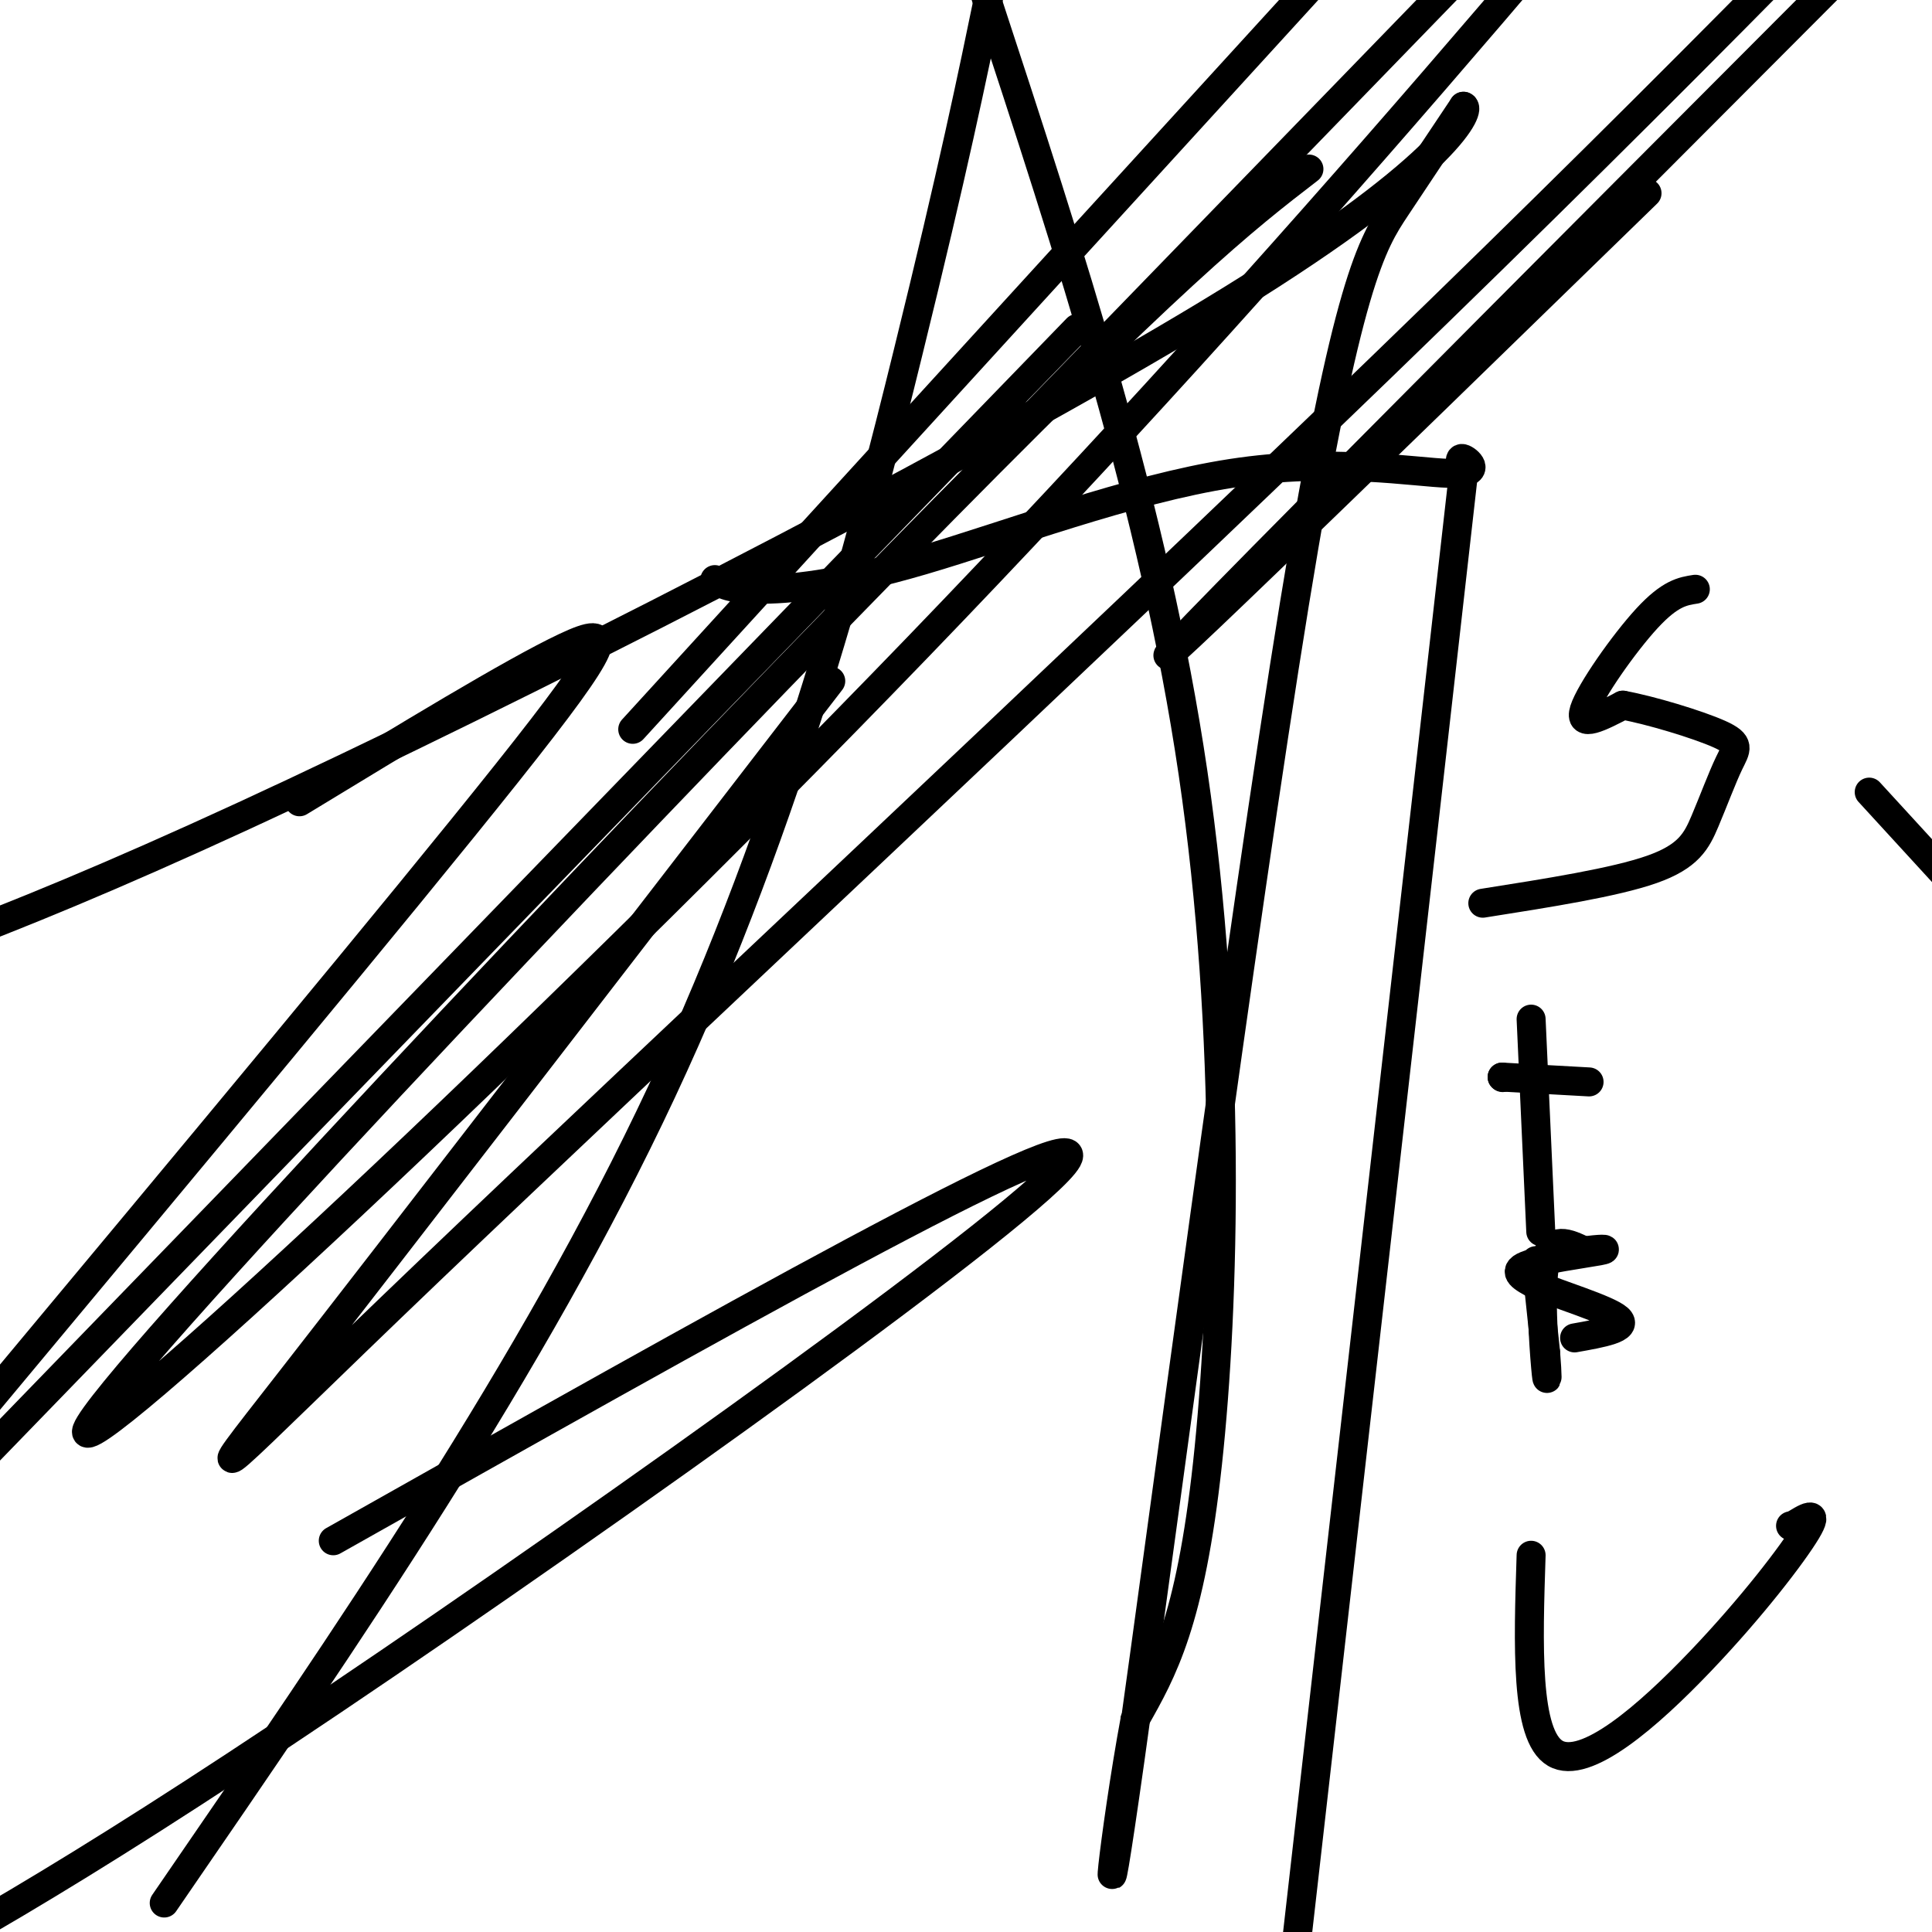
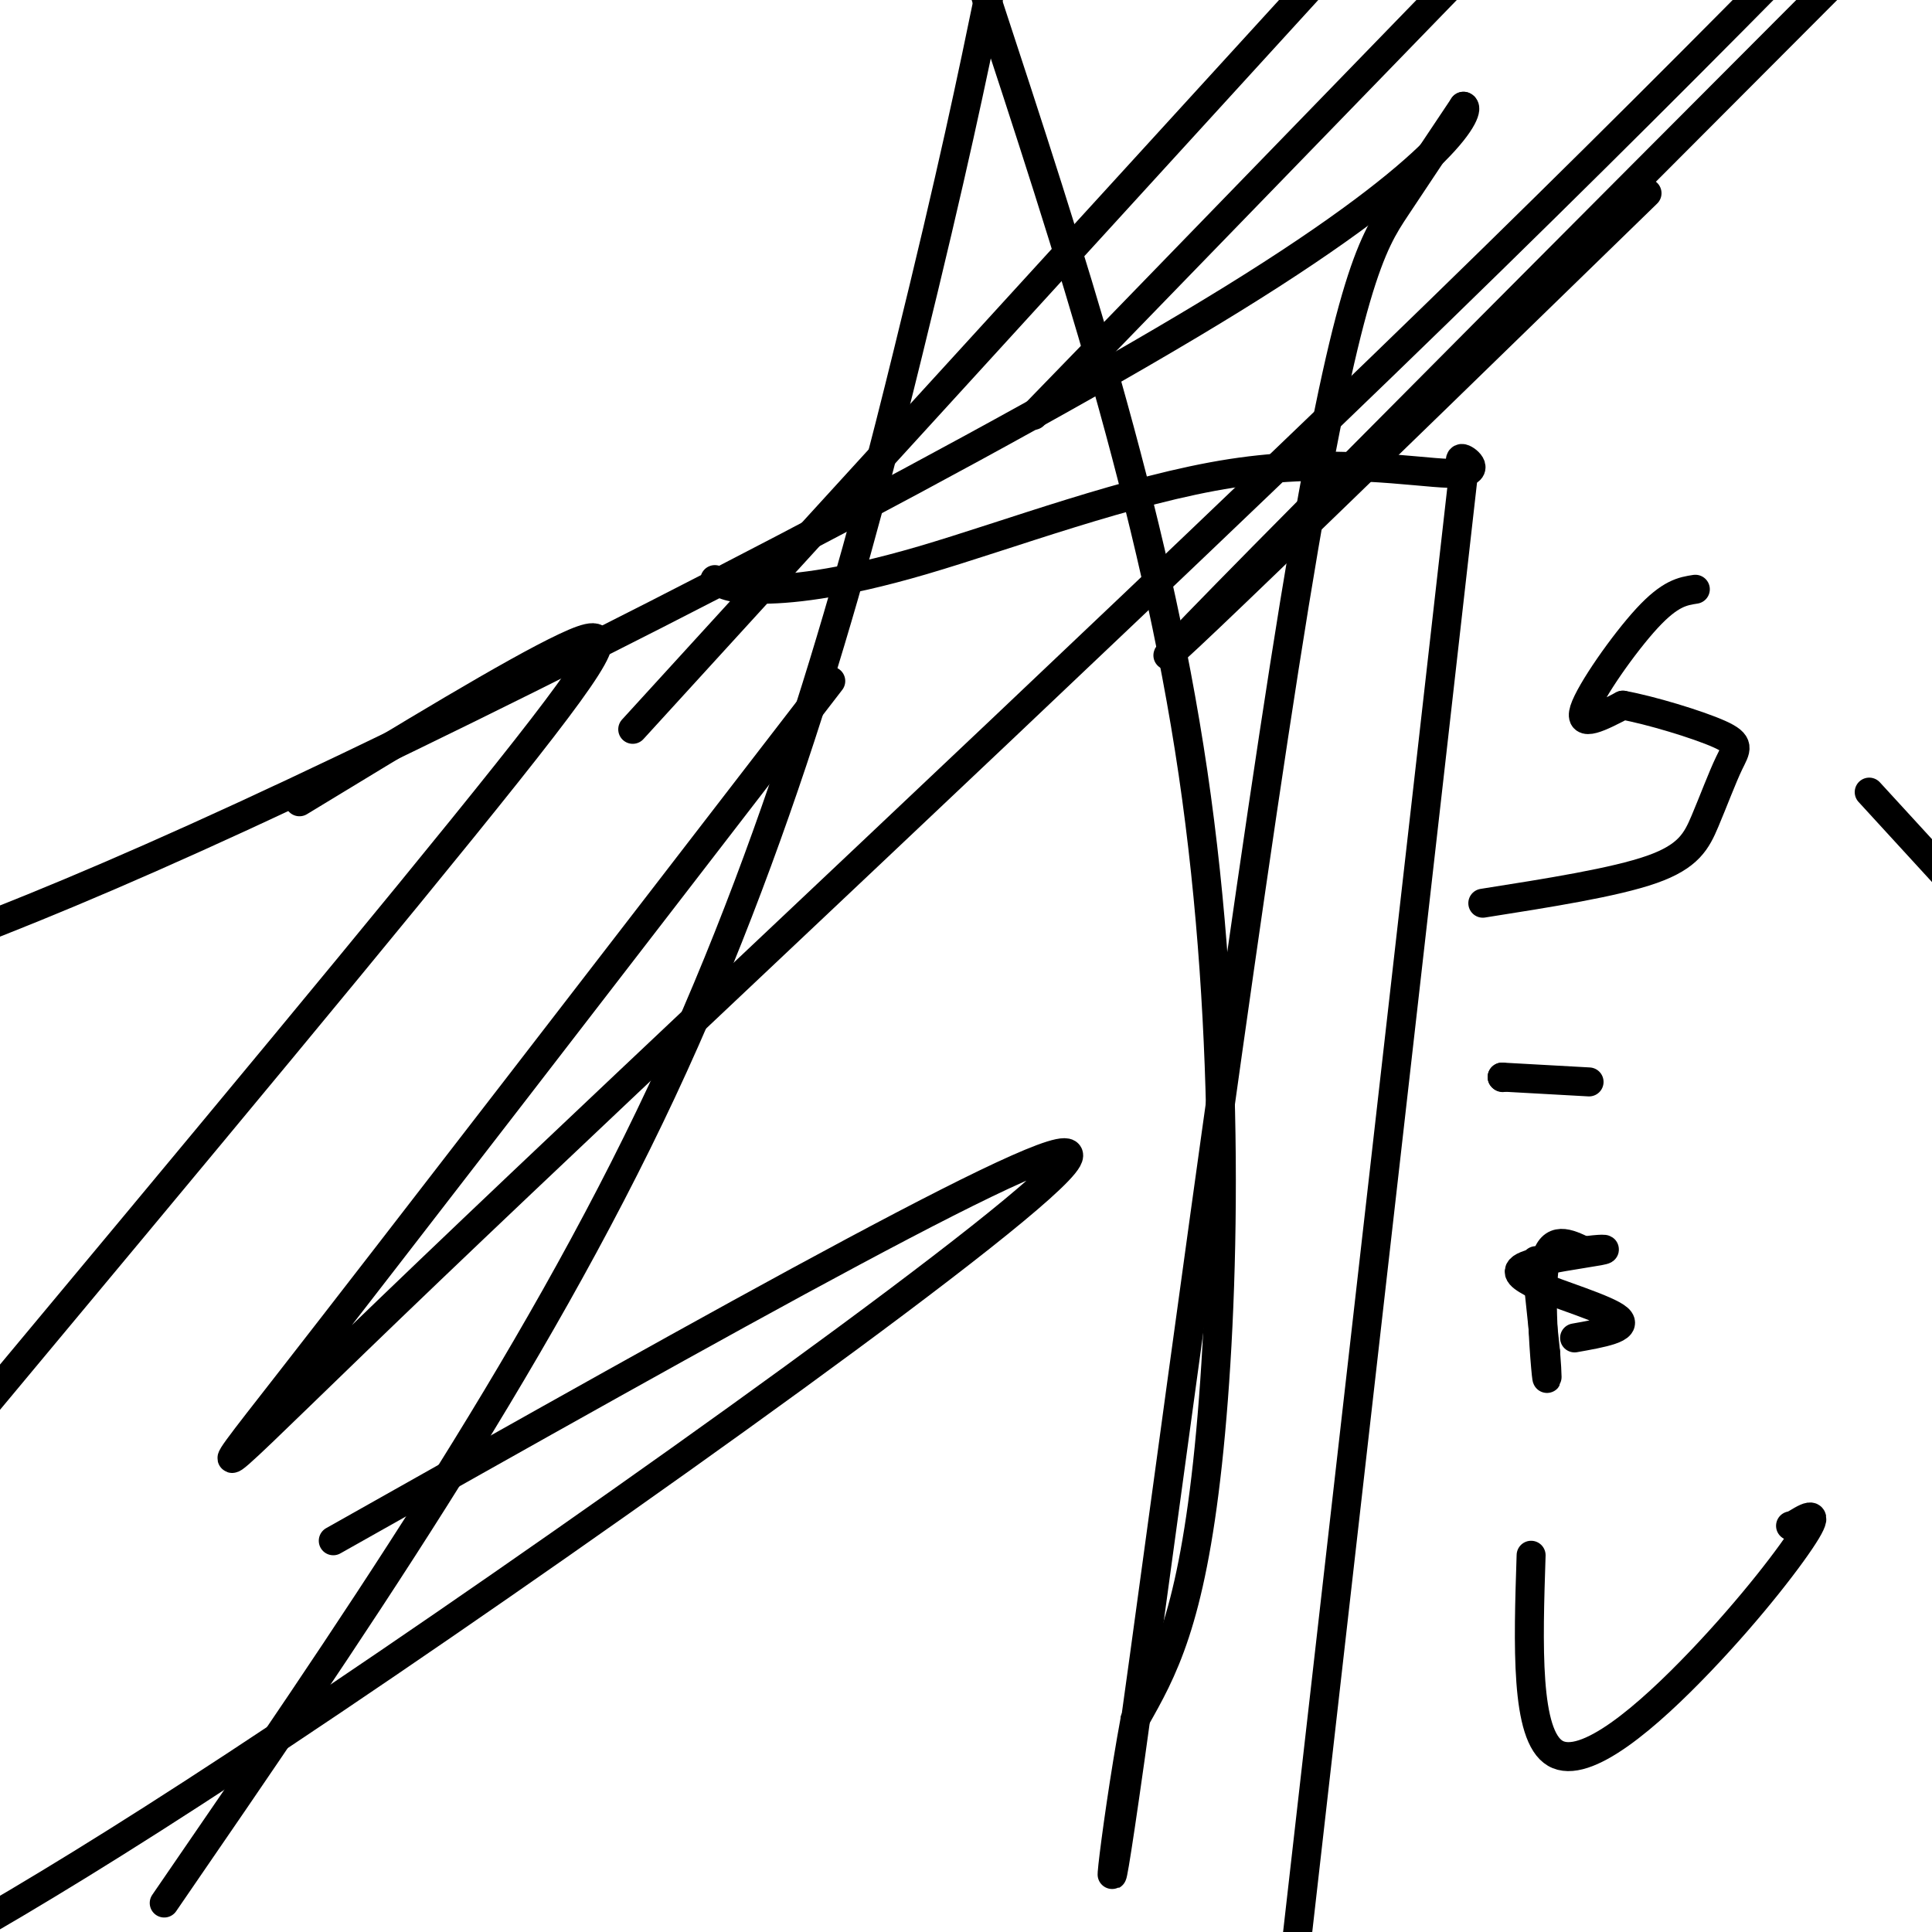
<svg xmlns="http://www.w3.org/2000/svg" viewBox="0 0 400 400" version="1.1">
  <g fill="none" stroke="#000000" stroke-width="6" stroke-linecap="round" stroke-linejoin="round">
    <path d="M148,120c1.536,0.971 3.073,1.942 9,2c5.927,0.058 16.246,-0.797 34,-6c17.754,-5.203 42.944,-14.756 64,-18c21.056,-3.244 37.976,-0.181 45,0c7.024,0.181 4.150,-2.520 3,-3c-1.150,-0.480 -0.575,1.260 0,3" />
    <path d="M303,98c-6.500,57.667 -22.750,200.333 -39,343" />
    <path d="M34,394c38.200,-55.600 76.400,-111.200 103,-168c26.600,-56.800 41.600,-114.800 51,-153c9.400,-38.200 13.200,-56.600 17,-75" />
    <path d="M204,-1c17.489,53.267 34.978,106.533 43,161c8.022,54.467 6.578,110.133 3,143c-3.578,32.867 -9.289,42.933 -15,53" />
    <path d="M235,356c-4.317,23.255 -7.611,54.893 -1,8c6.611,-46.893 23.126,-172.317 34,-239c10.874,-66.683 16.107,-74.624 21,-82c4.893,-7.376 9.447,-14.188 14,-21" />
    <path d="M303,22c1.512,0.262 -1.708,11.417 -48,40c-46.292,28.583 -135.655,74.595 -194,102c-58.345,27.405 -85.673,36.202 -113,45" />
    <path d="M62,166c22.133,-13.467 44.267,-26.933 55,-32c10.733,-5.067 10.067,-1.733 -12,26c-22.067,27.733 -65.533,79.867 -109,132" />
    <path d="M69,319c78.689,-44.356 157.378,-88.711 152,-79c-5.378,9.711 -94.822,73.489 -152,112c-57.178,38.511 -82.089,51.756 -107,65" />
    <path d="M131,151c0.000,0.000 168.000,-184.000 168,-184" />
-     <path d="M223,68c0.000,0.000 -252.000,260.000 -252,260" />
    <path d="M214,86c0.000,0.000 130.000,-134.000 130,-134" />
-     <path d="M271,35c-13.530,10.411 -27.060,20.821 -86,81c-58.940,60.179 -163.292,170.125 -167,180c-3.708,9.875 93.226,-80.321 172,-162c78.774,-81.679 139.387,-154.839 200,-228" />
    <path d="M172,141c-45.625,59.196 -91.250,118.393 -112,145c-20.750,26.607 -16.625,20.625 29,-23c45.625,-43.625 132.750,-124.893 197,-187c64.250,-62.107 105.625,-105.054 147,-148" />
    <path d="M341,40c-59.417,57.833 -118.833,115.667 -93,89c25.833,-26.667 136.917,-137.833 248,-249" />
    <path d="M387,164c0.000,0.000 22.000,24.000 22,24" />
    <path d="M351,122c-2.600,0.400 -5.200,0.800 -10,6c-4.800,5.200 -11.800,15.200 -13,19c-1.200,3.800 3.400,1.400 8,-1" />
    <path d="M336,146c5.582,0.998 15.537,3.994 20,6c4.463,2.006 3.433,3.022 2,6c-1.433,2.978 -3.271,7.917 -5,12c-1.729,4.083 -3.351,7.309 -11,10c-7.649,2.691 -21.324,4.845 -35,7" />
-     <path d="M317,211c0.000,0.000 2.000,44.000 2,44" />
    <path d="M329,224c0.000,0.000 -18.000,-1.000 -18,-1" />
    <path d="M311,223c0.000,0.000 0.100,0.100 0.1,0.1" />
    <path d="M318,261c0.000,0.000 2.000,19.000 2,19" />
    <path d="M320,280c0.405,4.905 0.417,7.667 0,3c-0.417,-4.667 -1.262,-16.762 0,-22c1.262,-5.238 4.631,-3.619 8,-2" />
    <path d="M328,259c2.833,-0.440 5.917,-0.542 3,0c-2.917,0.542 -11.833,1.726 -15,3c-3.167,1.274 -0.583,2.637 2,4" />
    <path d="M318,266c4.489,2.000 14.711,5.000 17,7c2.289,2.000 -3.356,3.000 -9,4" />
    <path d="M317,322c-0.607,18.679 -1.214,37.357 5,41c6.214,3.643 19.250,-7.750 30,-19c10.750,-11.250 19.214,-22.357 22,-27c2.786,-4.643 -0.107,-2.821 -3,-1" />
    <path d="M371,316c-0.500,-0.167 -0.250,-0.083 0,0" />
  </g>
</svg>